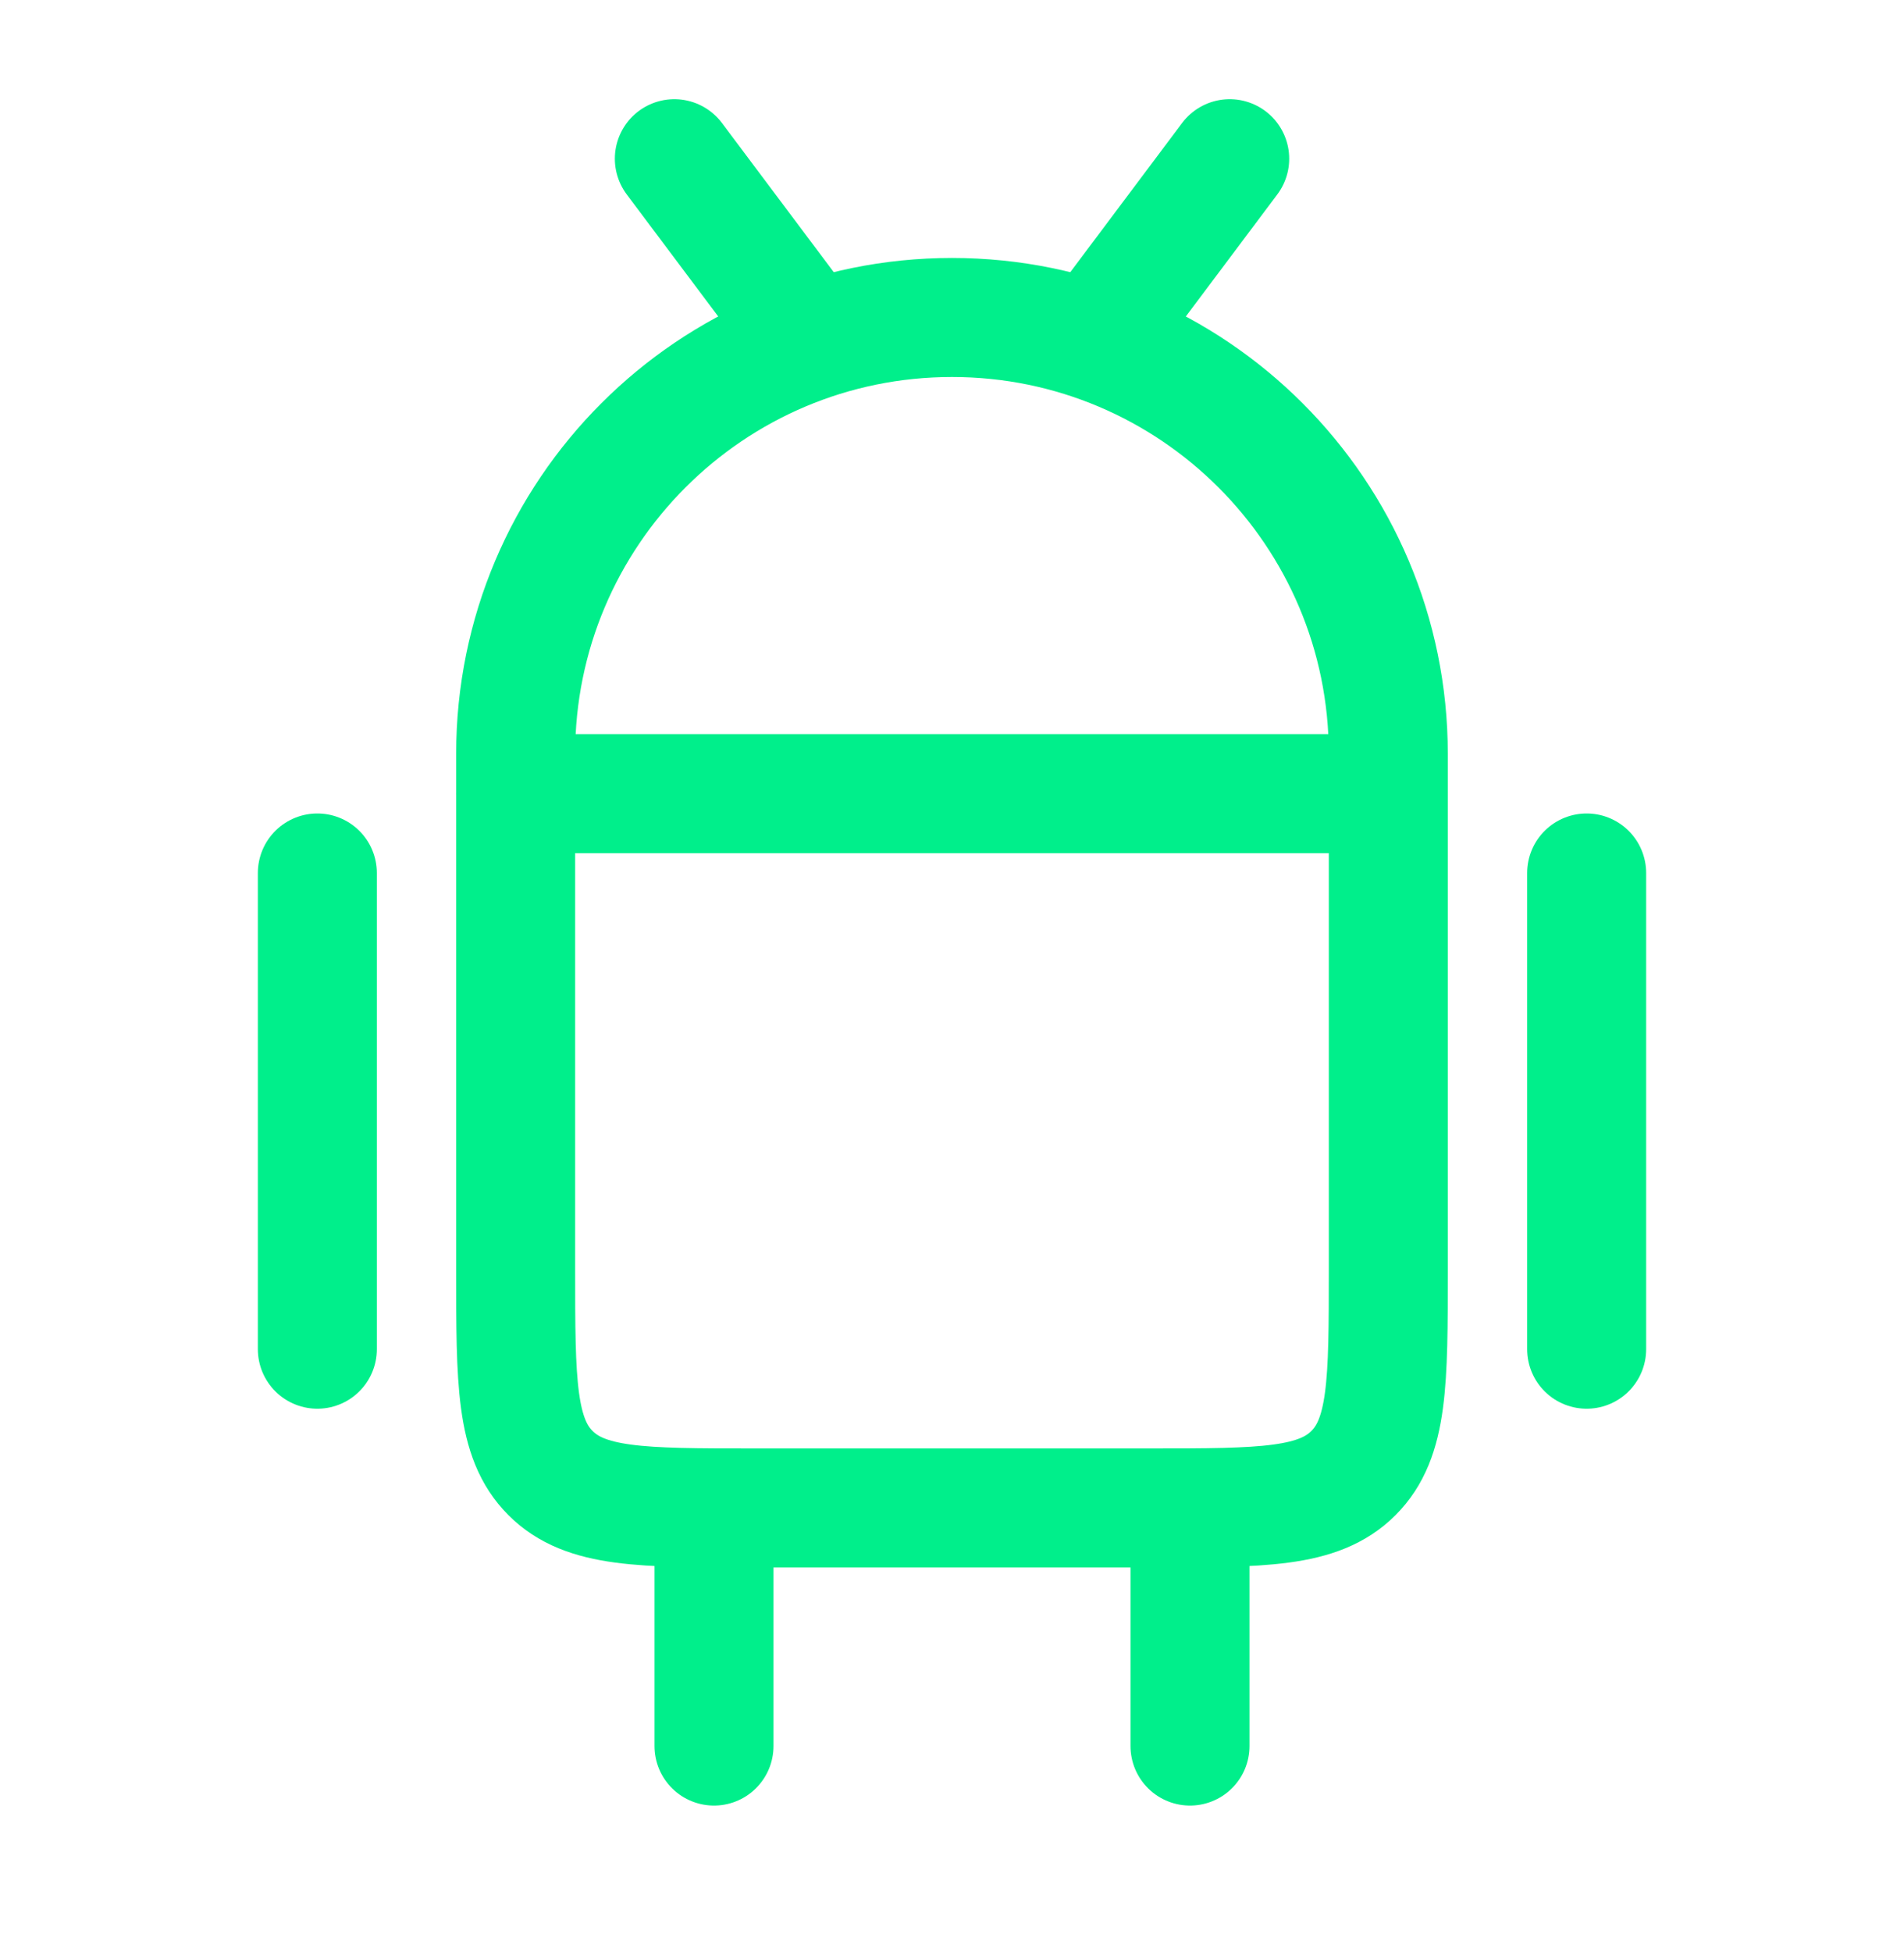
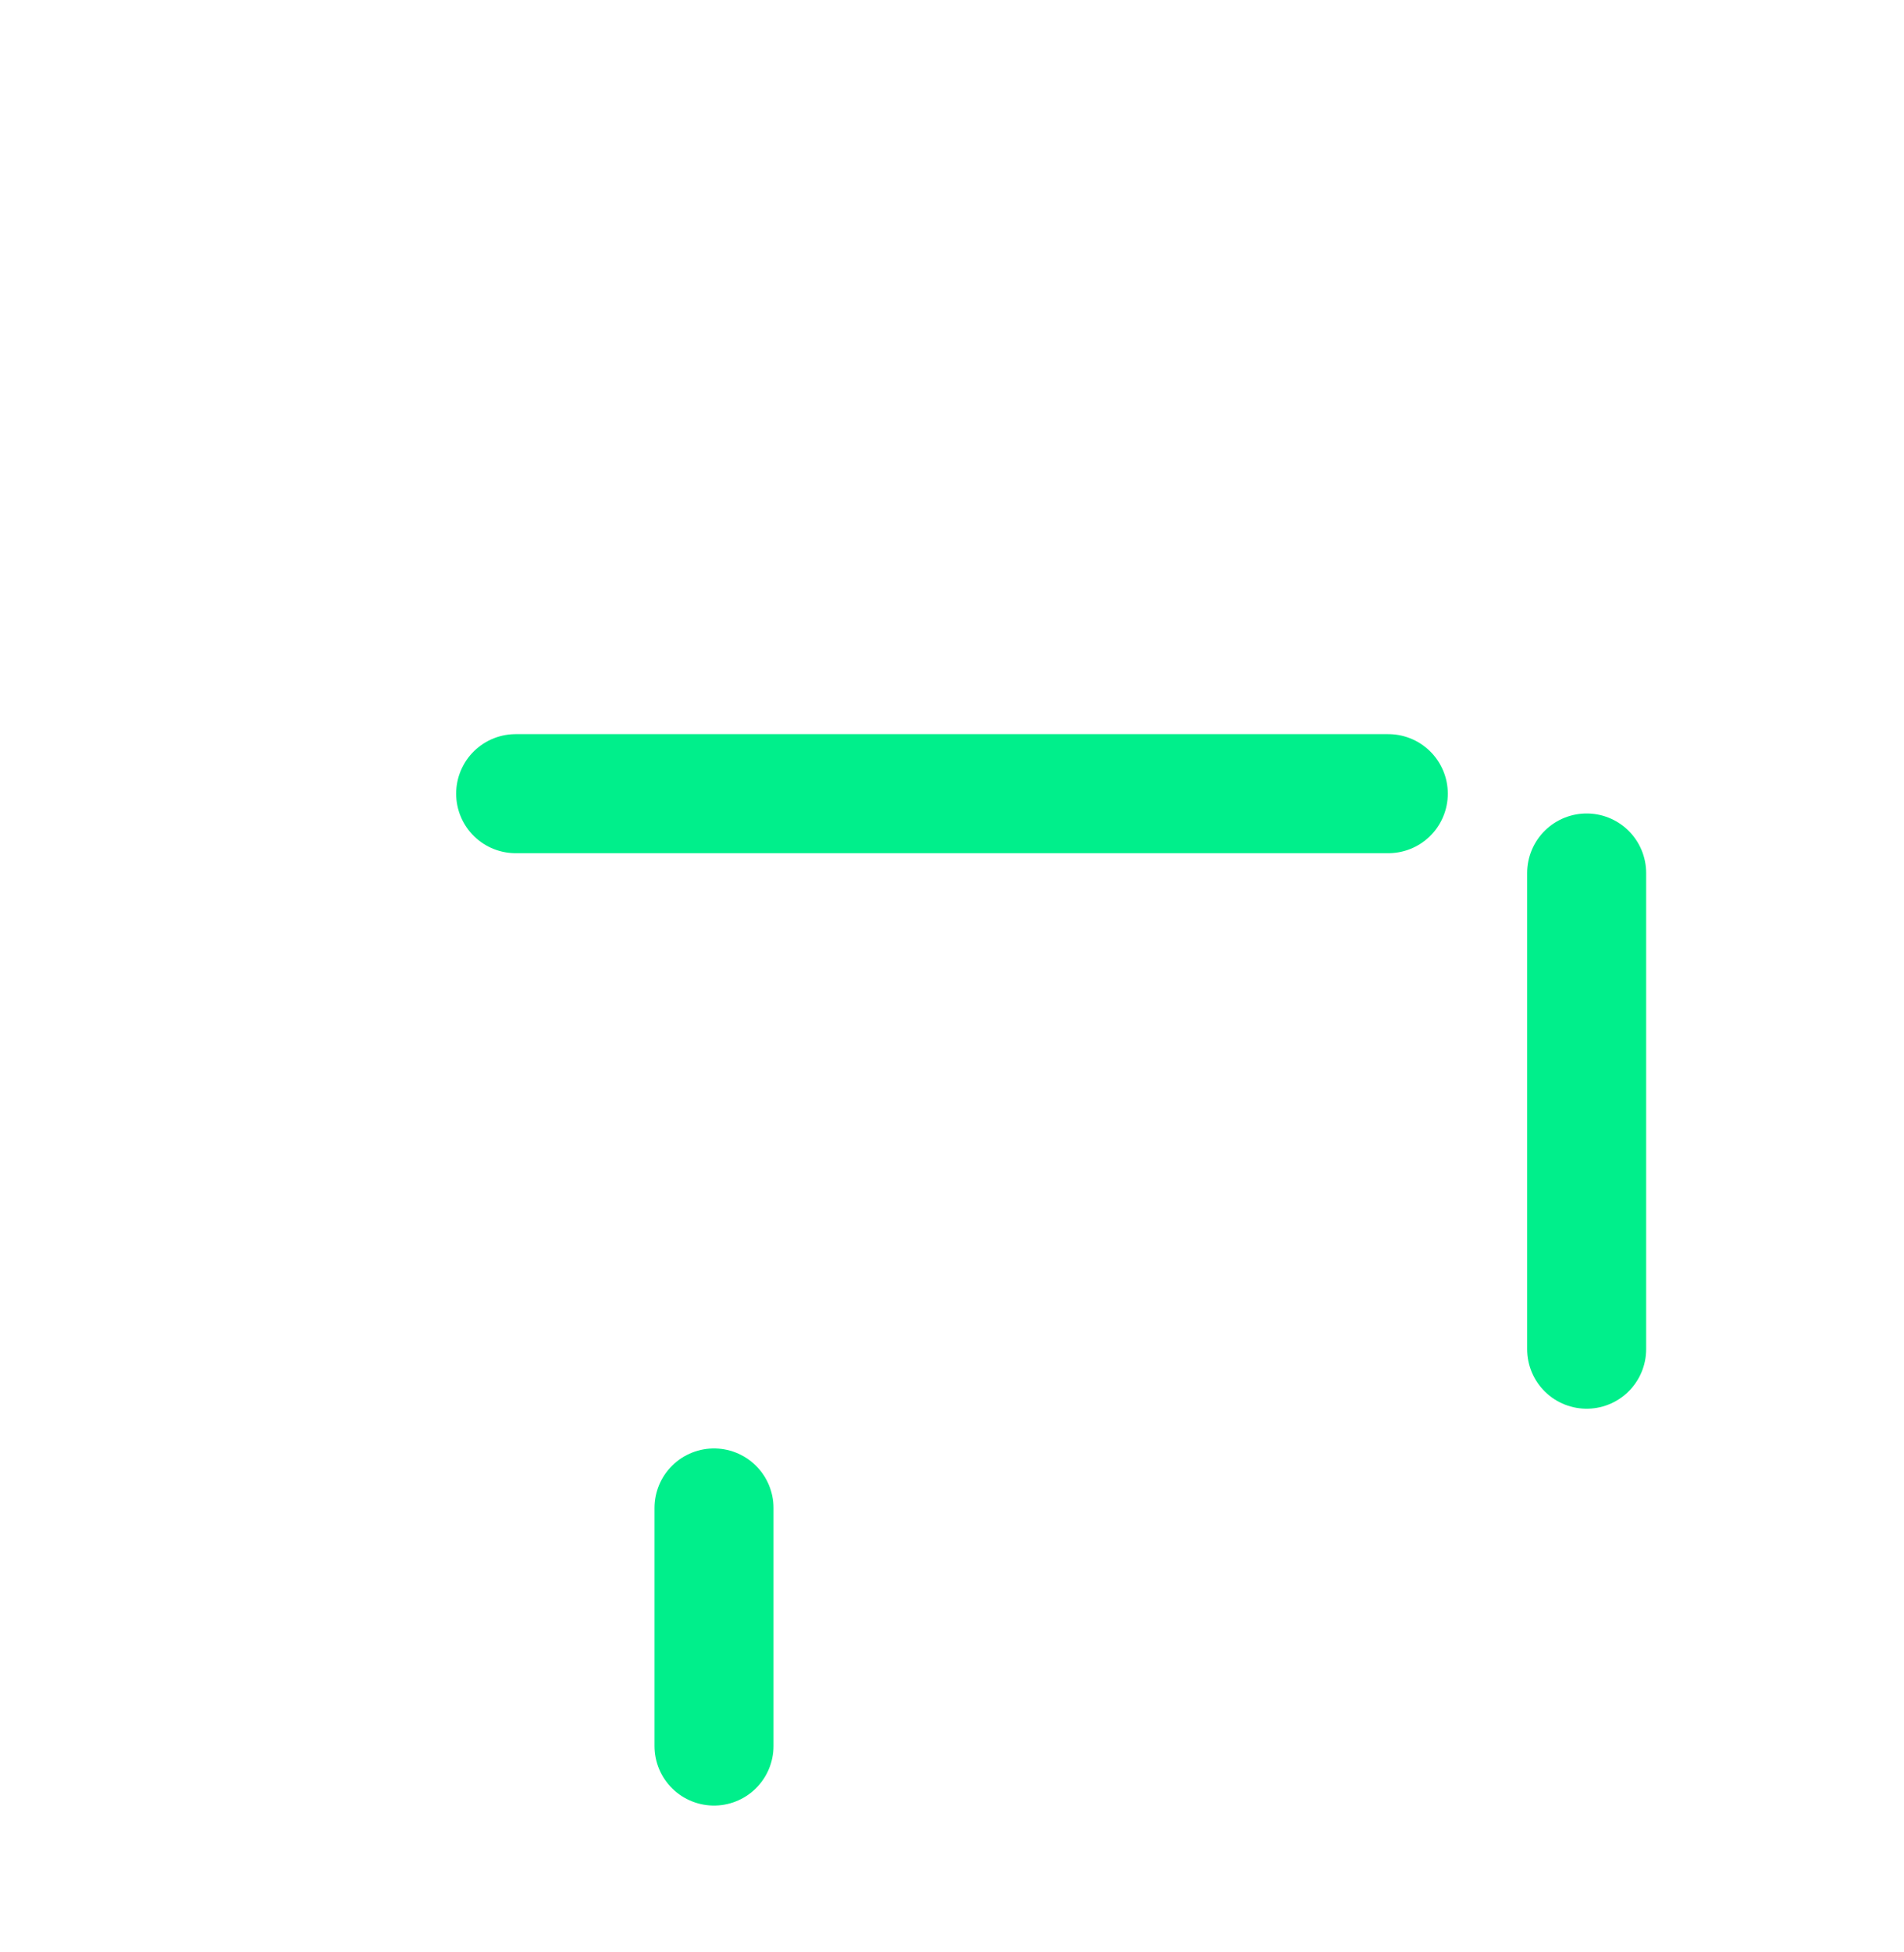
<svg xmlns="http://www.w3.org/2000/svg" width="40" height="41" viewBox="0 0 40 41" fill="none">
-   <path d="M10.833 15.833C10.833 10.771 14.937 6.667 20 6.667C25.062 6.667 29.166 10.771 29.166 15.833V26.667C29.166 29.024 29.166 30.202 28.434 30.934C27.702 31.667 26.523 31.667 24.166 31.667H15.833C13.476 31.667 12.297 31.667 11.565 30.934C10.833 30.202 10.833 29.024 10.833 26.667V15.833Z" stroke="#00EF8B" stroke-width="2.5" />
  <path d="M33.333 18.333V28.333" stroke="#00EF8B" stroke-width="2.5" stroke-linecap="round" stroke-linejoin="round" />
-   <path d="M25 31.667V36.667" stroke="#00EF8B" stroke-width="2.5" stroke-linecap="round" stroke-linejoin="round" />
  <path d="M15 31.667V36.667" stroke="#00EF8B" stroke-width="2.5" stroke-linecap="round" stroke-linejoin="round" />
-   <path d="M6.667 18.333V28.333" stroke="#00EF8B" stroke-width="2.5" stroke-linecap="round" stroke-linejoin="round" />
-   <path d="M16.667 6.667L14.167 3.333M23.334 6.667L25.834 3.333" stroke="#00EF8B" stroke-width="2.5" stroke-linecap="round" stroke-linejoin="round" />
  <path d="M10.833 16.667H29.166" stroke="#00EF8B" stroke-width="2.5" stroke-linecap="round" stroke-linejoin="round" />
</svg>